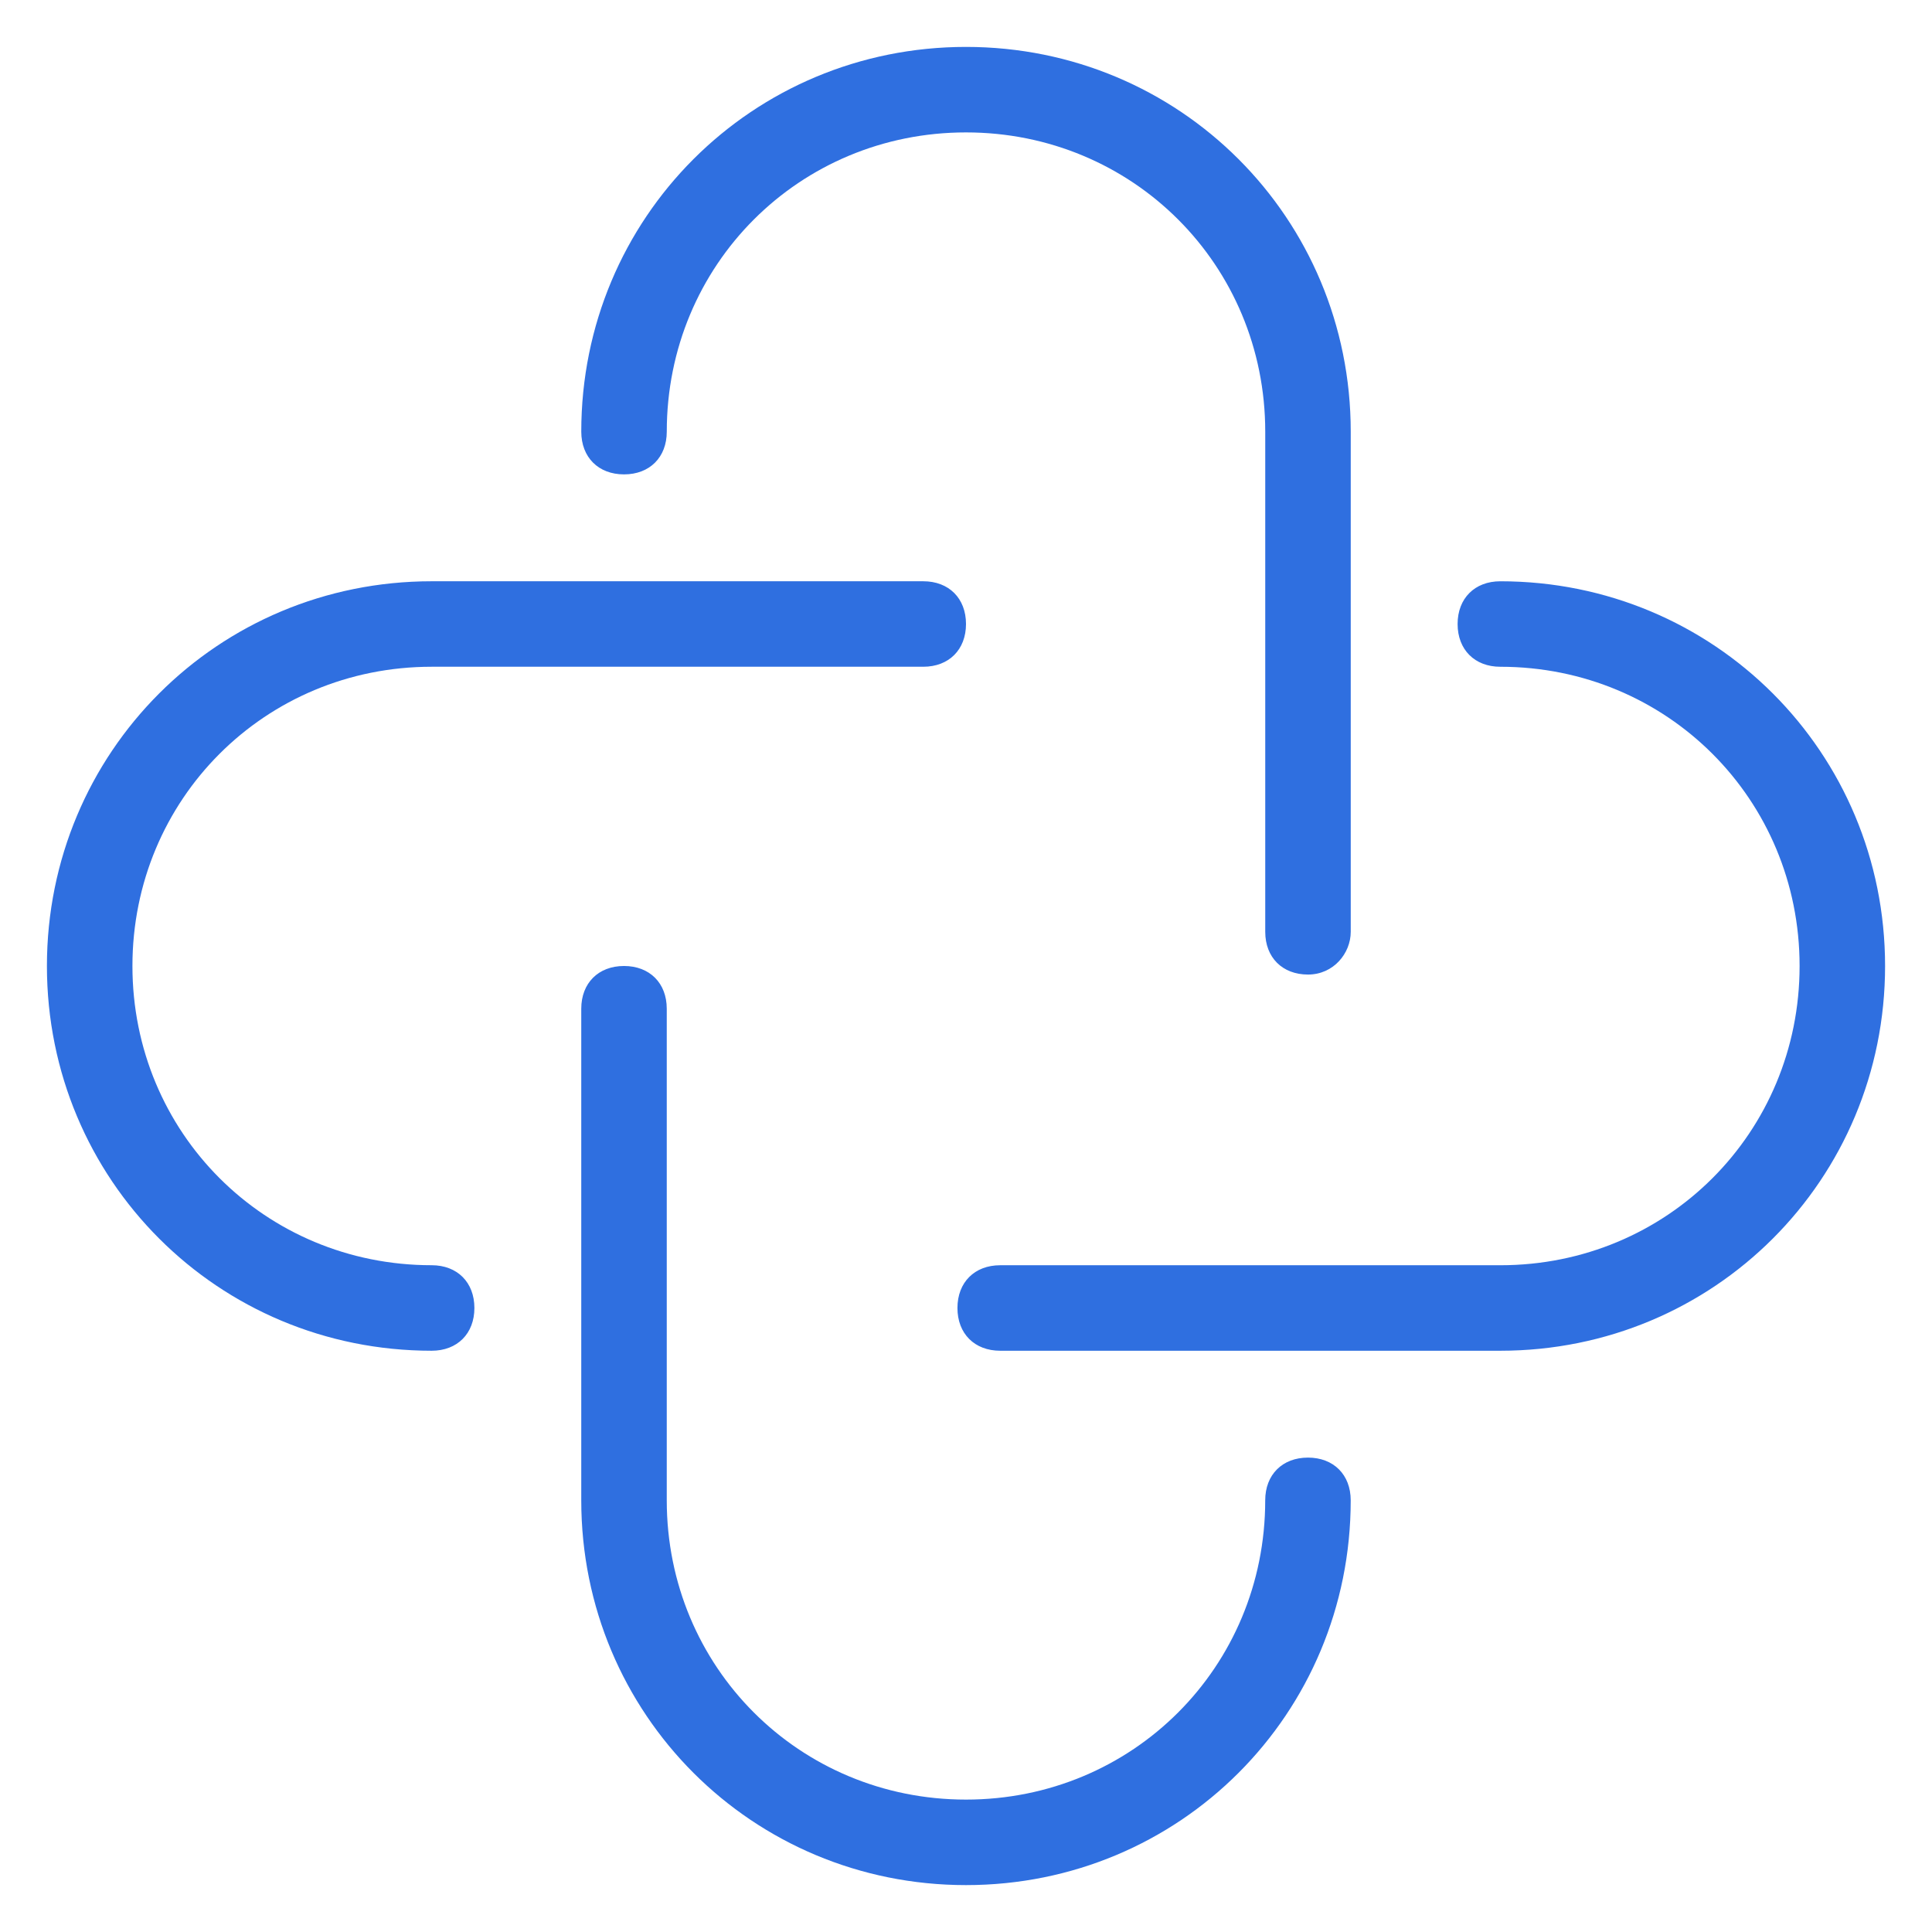
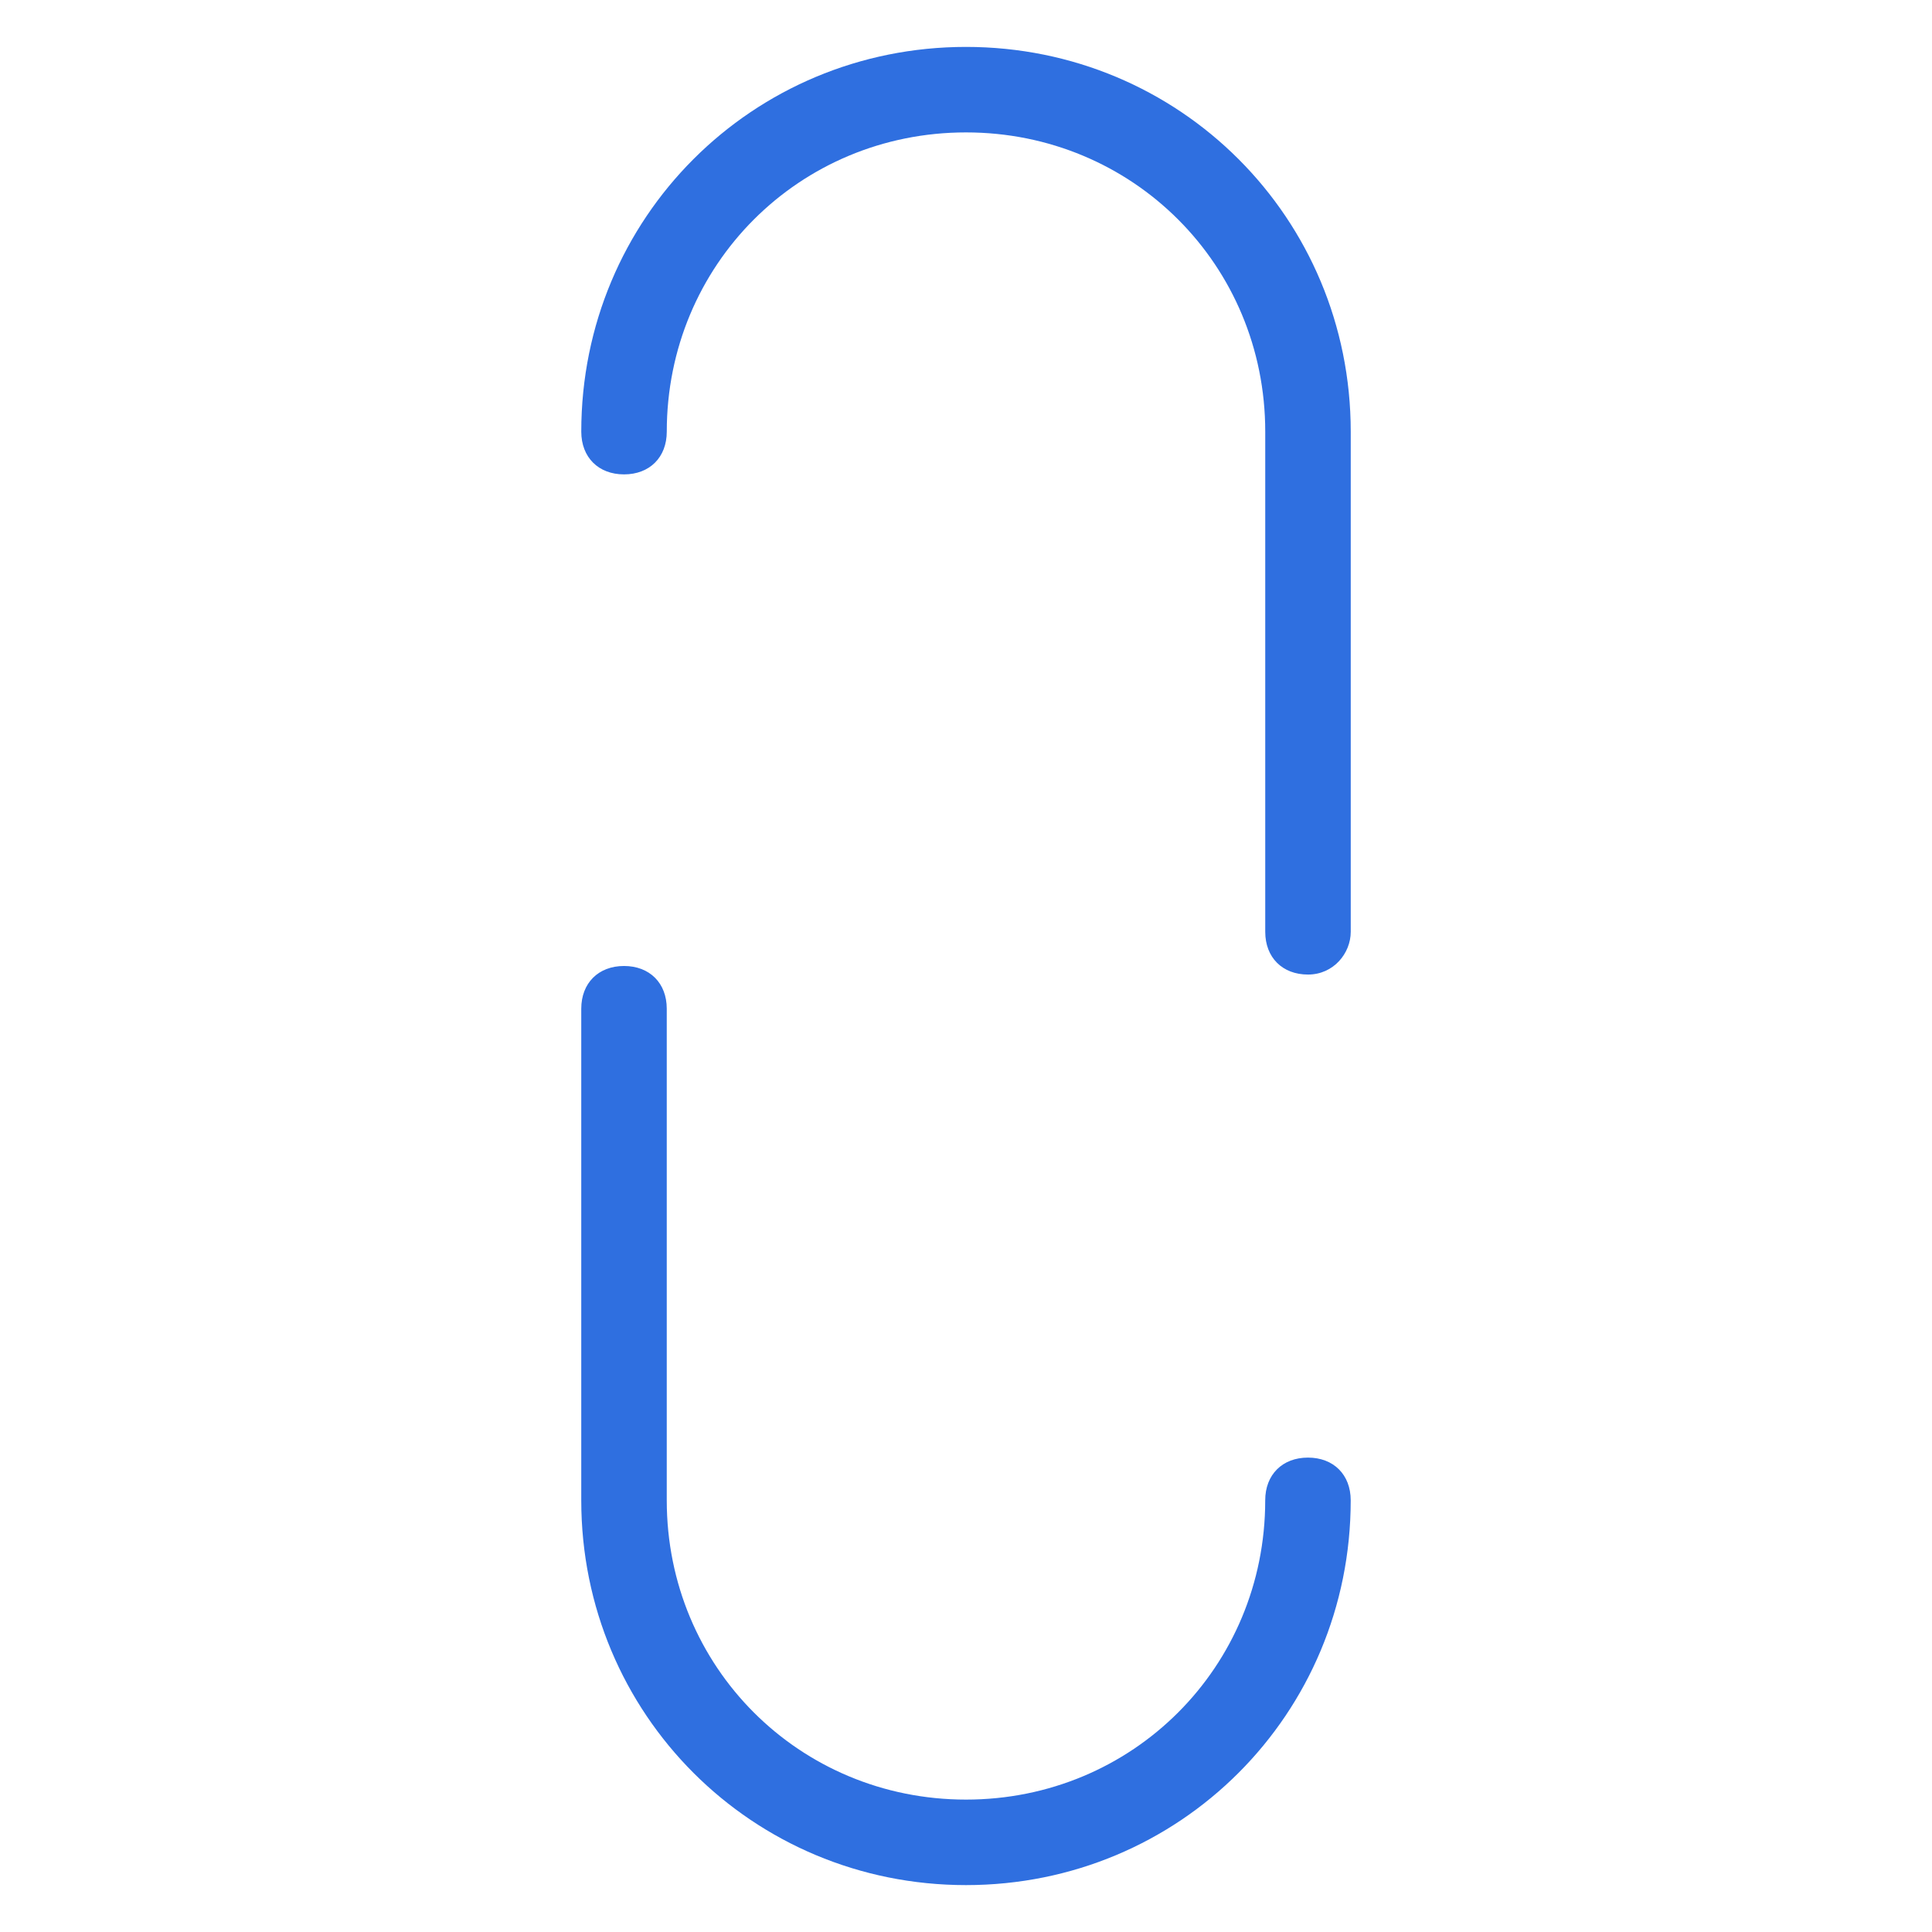
<svg xmlns="http://www.w3.org/2000/svg" id="图层_1" x="0px" y="0px" width="150px" height="150px" viewBox="0 0 150 150" xml:space="preserve">
  <g>
    <path fill="#2F6FE0" d="M75,146.359c-16.594,0-29.871-13.277-29.871-29.873V78.318c0-1.99,1.328-3.319,3.32-3.319  c1.99,0,3.318,1.329,3.318,3.319v38.168c0,12.945,10.289,23.234,23.232,23.234s23.232-10.289,23.232-23.234  c0-1.99,1.328-3.318,3.32-3.318c1.99,0,3.318,1.328,3.318,3.318C104.871,133.082,91.596,146.359,75,146.359L75,146.359z   M101.553,75.664c-1.992,0-3.32-1.328-3.32-3.318V33.513c0-12.945-10.289-23.233-23.232-23.233S51.768,20.567,51.768,33.513  c0,1.991-1.328,3.318-3.318,3.318c-1.992,0-3.32-1.327-3.32-3.318C45.129,16.917,58.406,3.642,75,3.642  c16.596,0,29.871,13.275,29.871,29.871v38.833C104.871,74.005,103.543,75.664,101.553,75.664L101.553,75.664z M101.553,75.664" />
-     <path fill="#2F6FE0" d="M33.514,104.871C16.918,104.871,3.643,91.596,3.643,75c0-16.594,13.275-29.871,29.871-29.871h38.168  c1.99,0,3.318,1.327,3.318,3.319c0,1.991-1.328,3.318-3.318,3.318H33.514c-12.945,0-23.232,10.29-23.232,23.233  c0,12.944,10.287,23.233,23.232,23.233c1.99,0,3.318,1.328,3.318,3.32C36.832,103.543,35.504,104.871,33.514,104.871  L33.514,104.871z M116.486,104.871H77.654c-1.99,0-3.318-1.328-3.318-3.318c0-1.992,1.328-3.32,3.318-3.32h38.832  c12.945,0,23.234-10.289,23.234-23.233c0-12.943-10.289-23.233-23.234-23.233c-1.99,0-3.318-1.327-3.318-3.318  c0-1.992,1.328-3.319,3.318-3.319c16.596,0,29.871,13.276,29.871,29.871C146.357,91.596,133.082,104.871,116.486,104.871  L116.486,104.871z M116.486,104.871" />
  </g>
</svg>